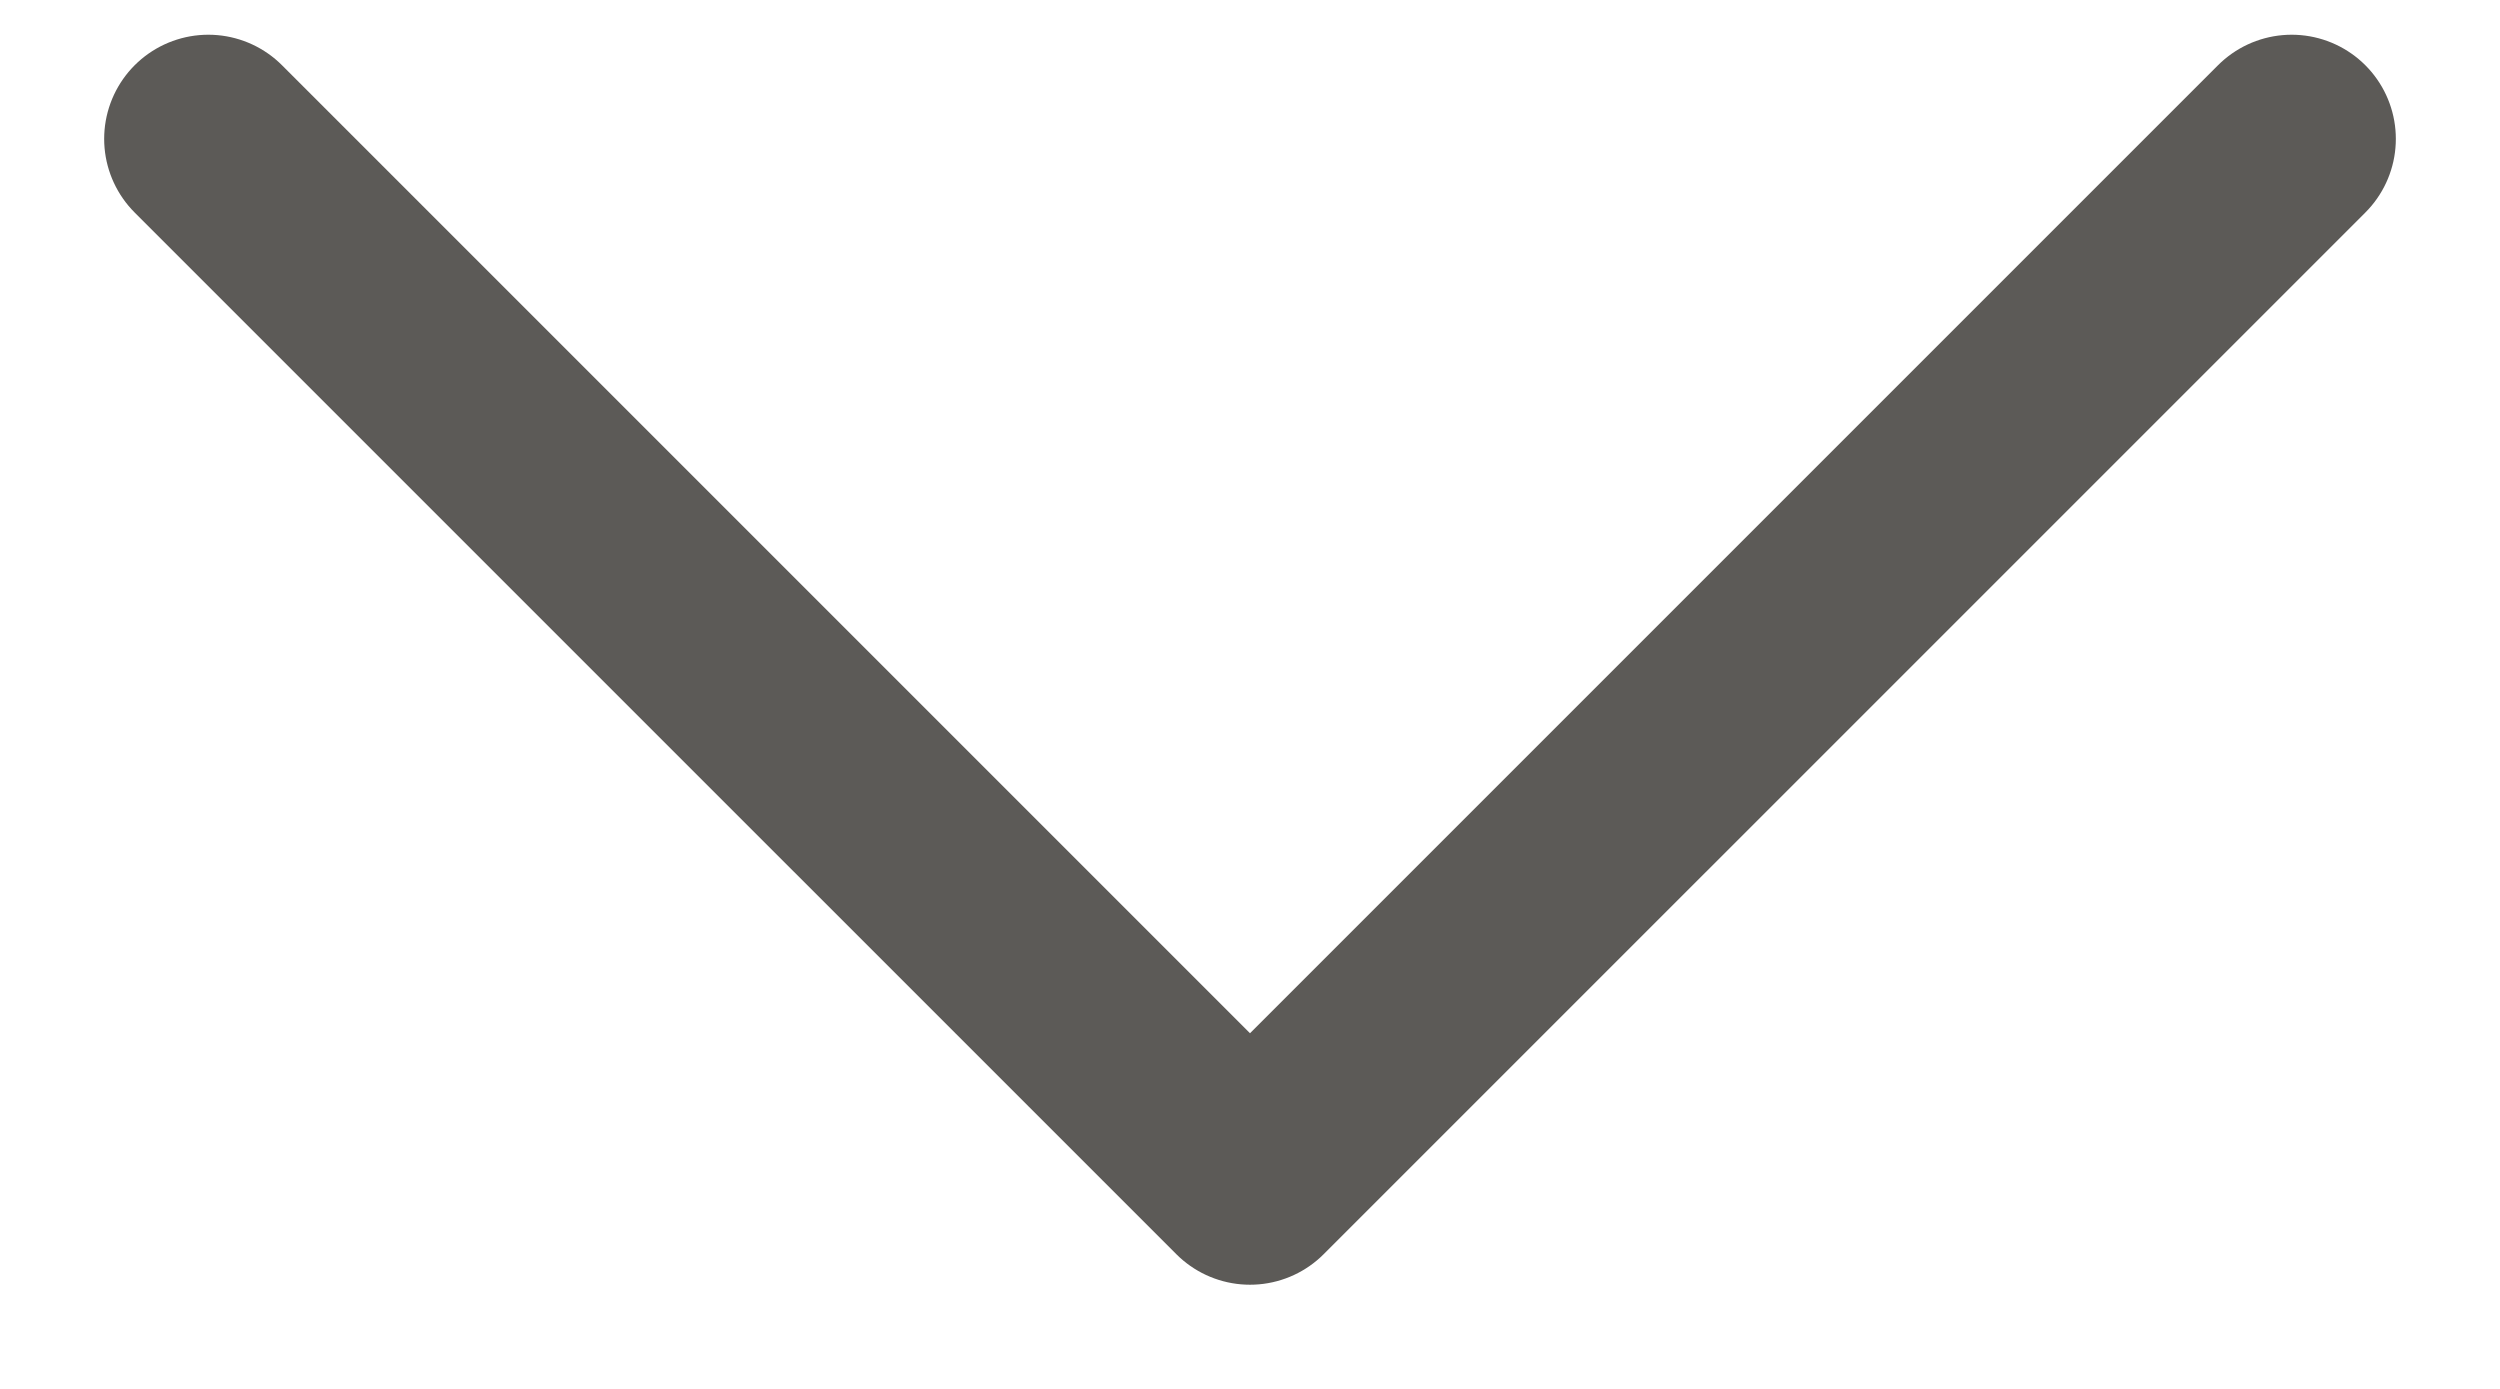
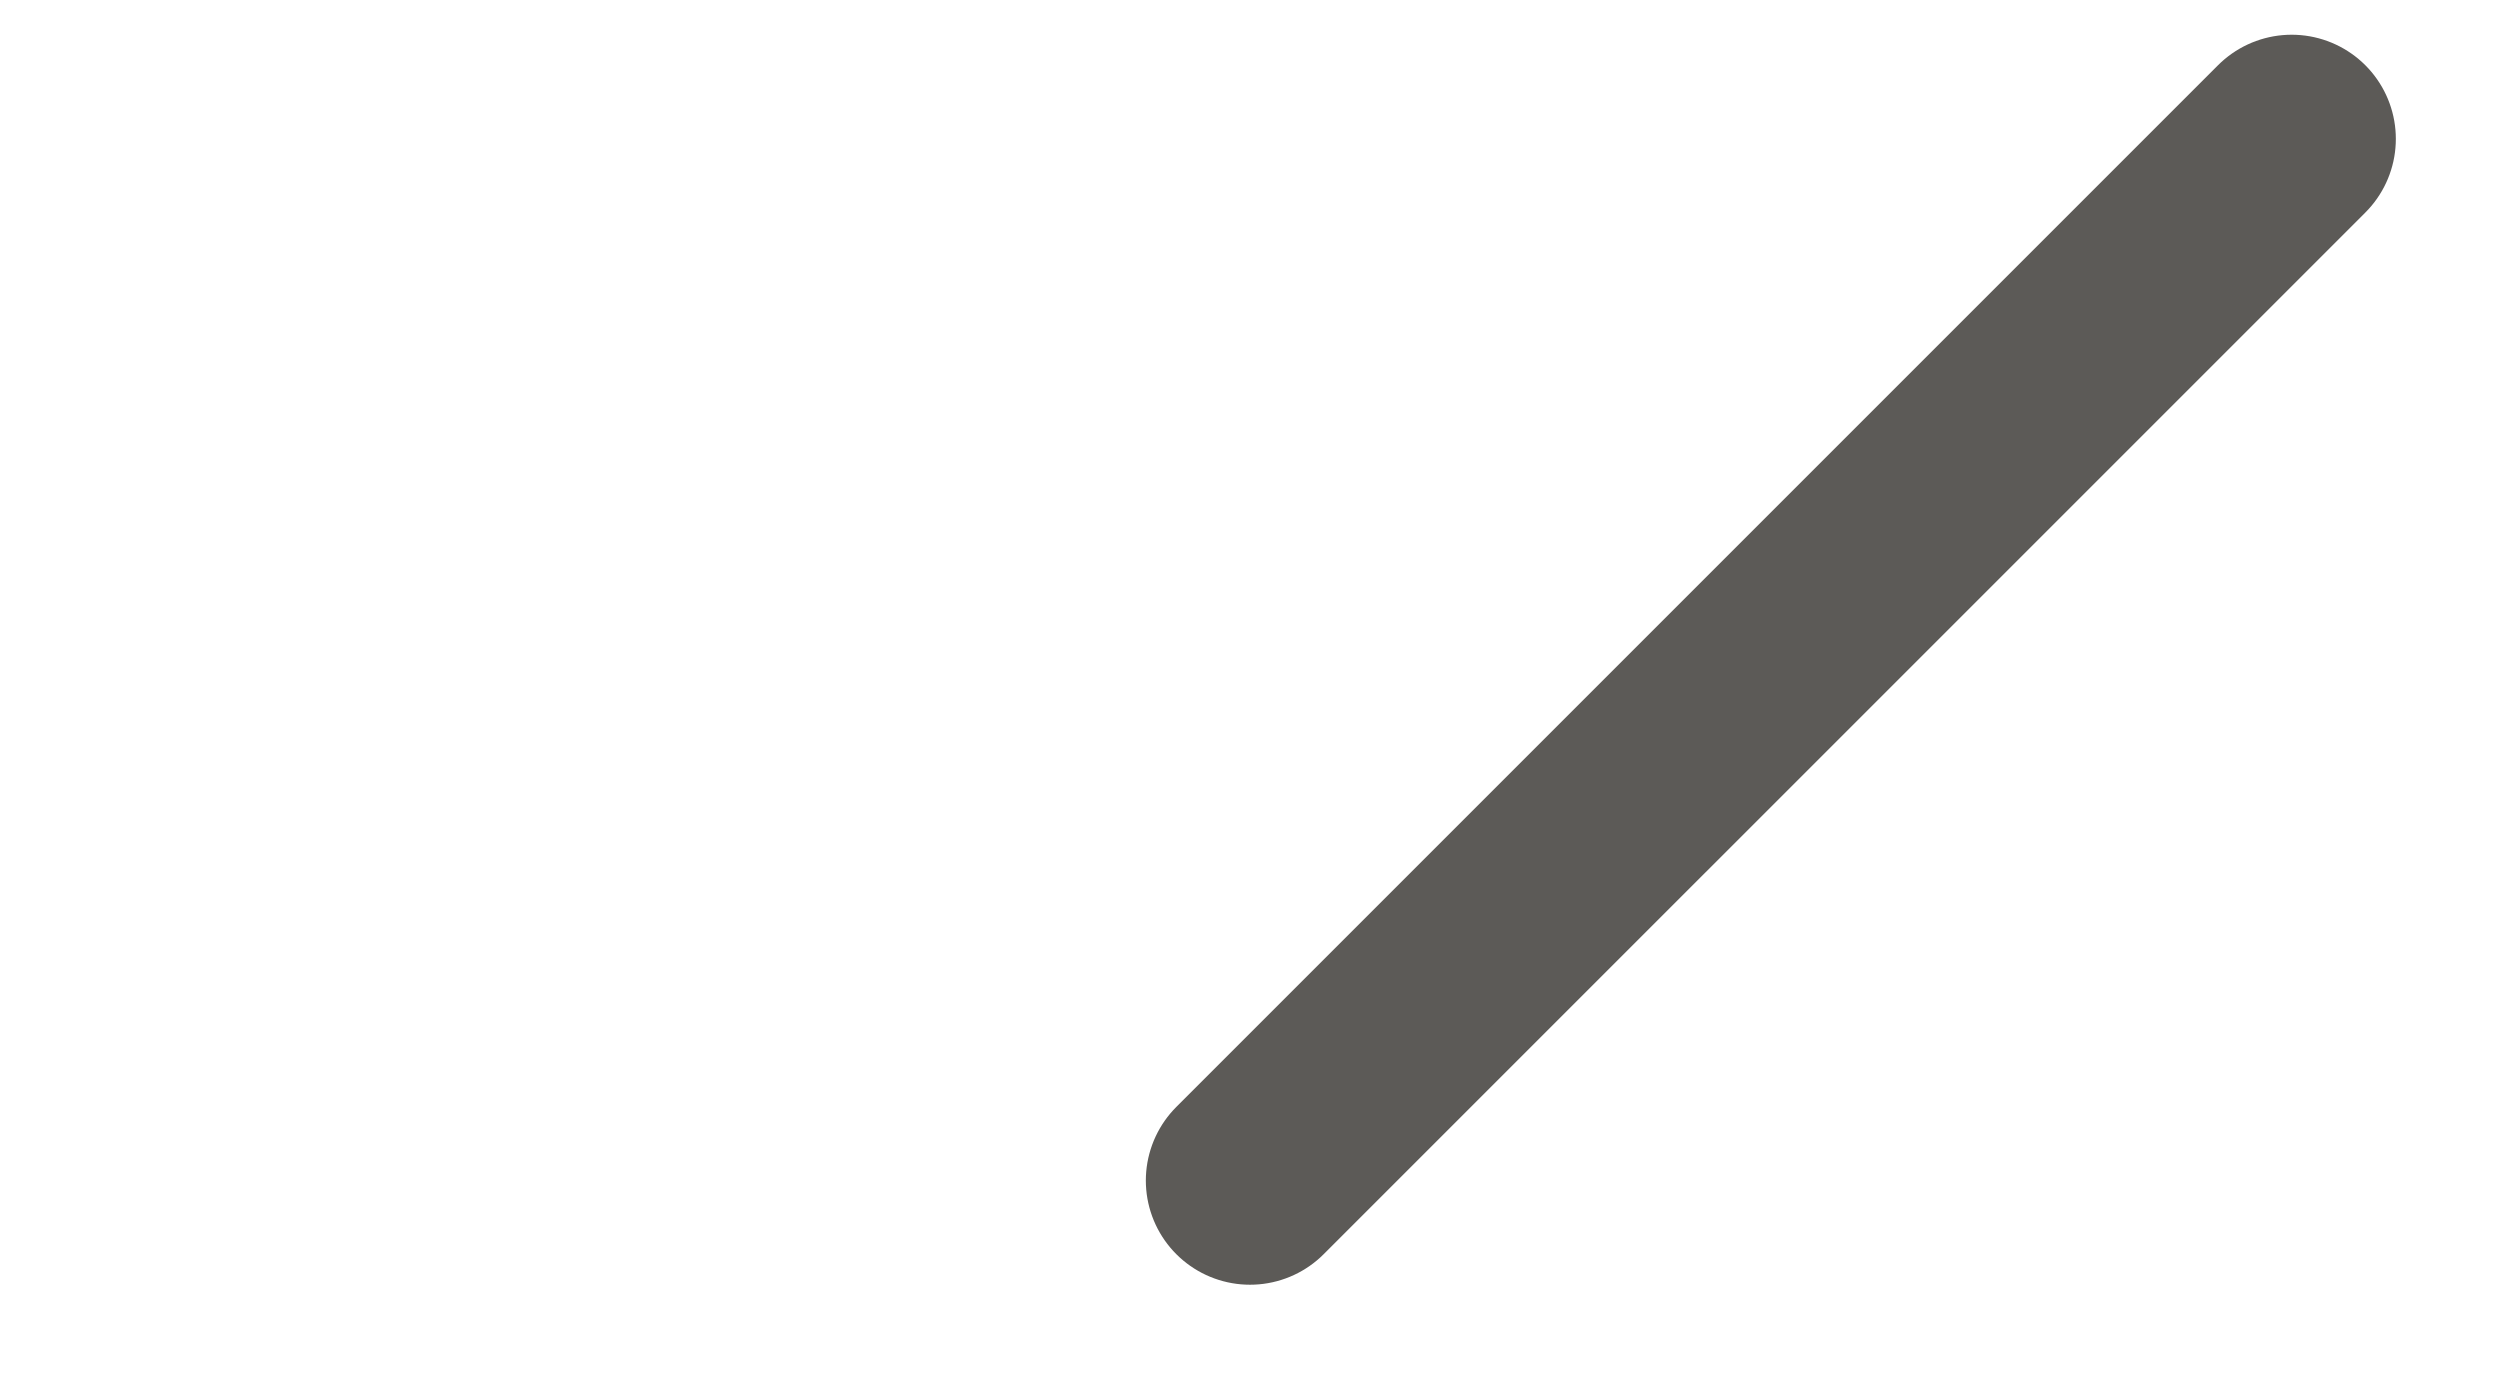
<svg xmlns="http://www.w3.org/2000/svg" width="18" height="10" viewBox="0 0 18 10" fill="none">
-   <path d="M16.5 1L9 8.5L1.5 1" stroke="#5C5A57" stroke-width="1.5" stroke-linecap="round" stroke-linejoin="round" />
+   <path d="M16.5 1L9 8.5" stroke="#5C5A57" stroke-width="1.5" stroke-linecap="round" stroke-linejoin="round" />
</svg>